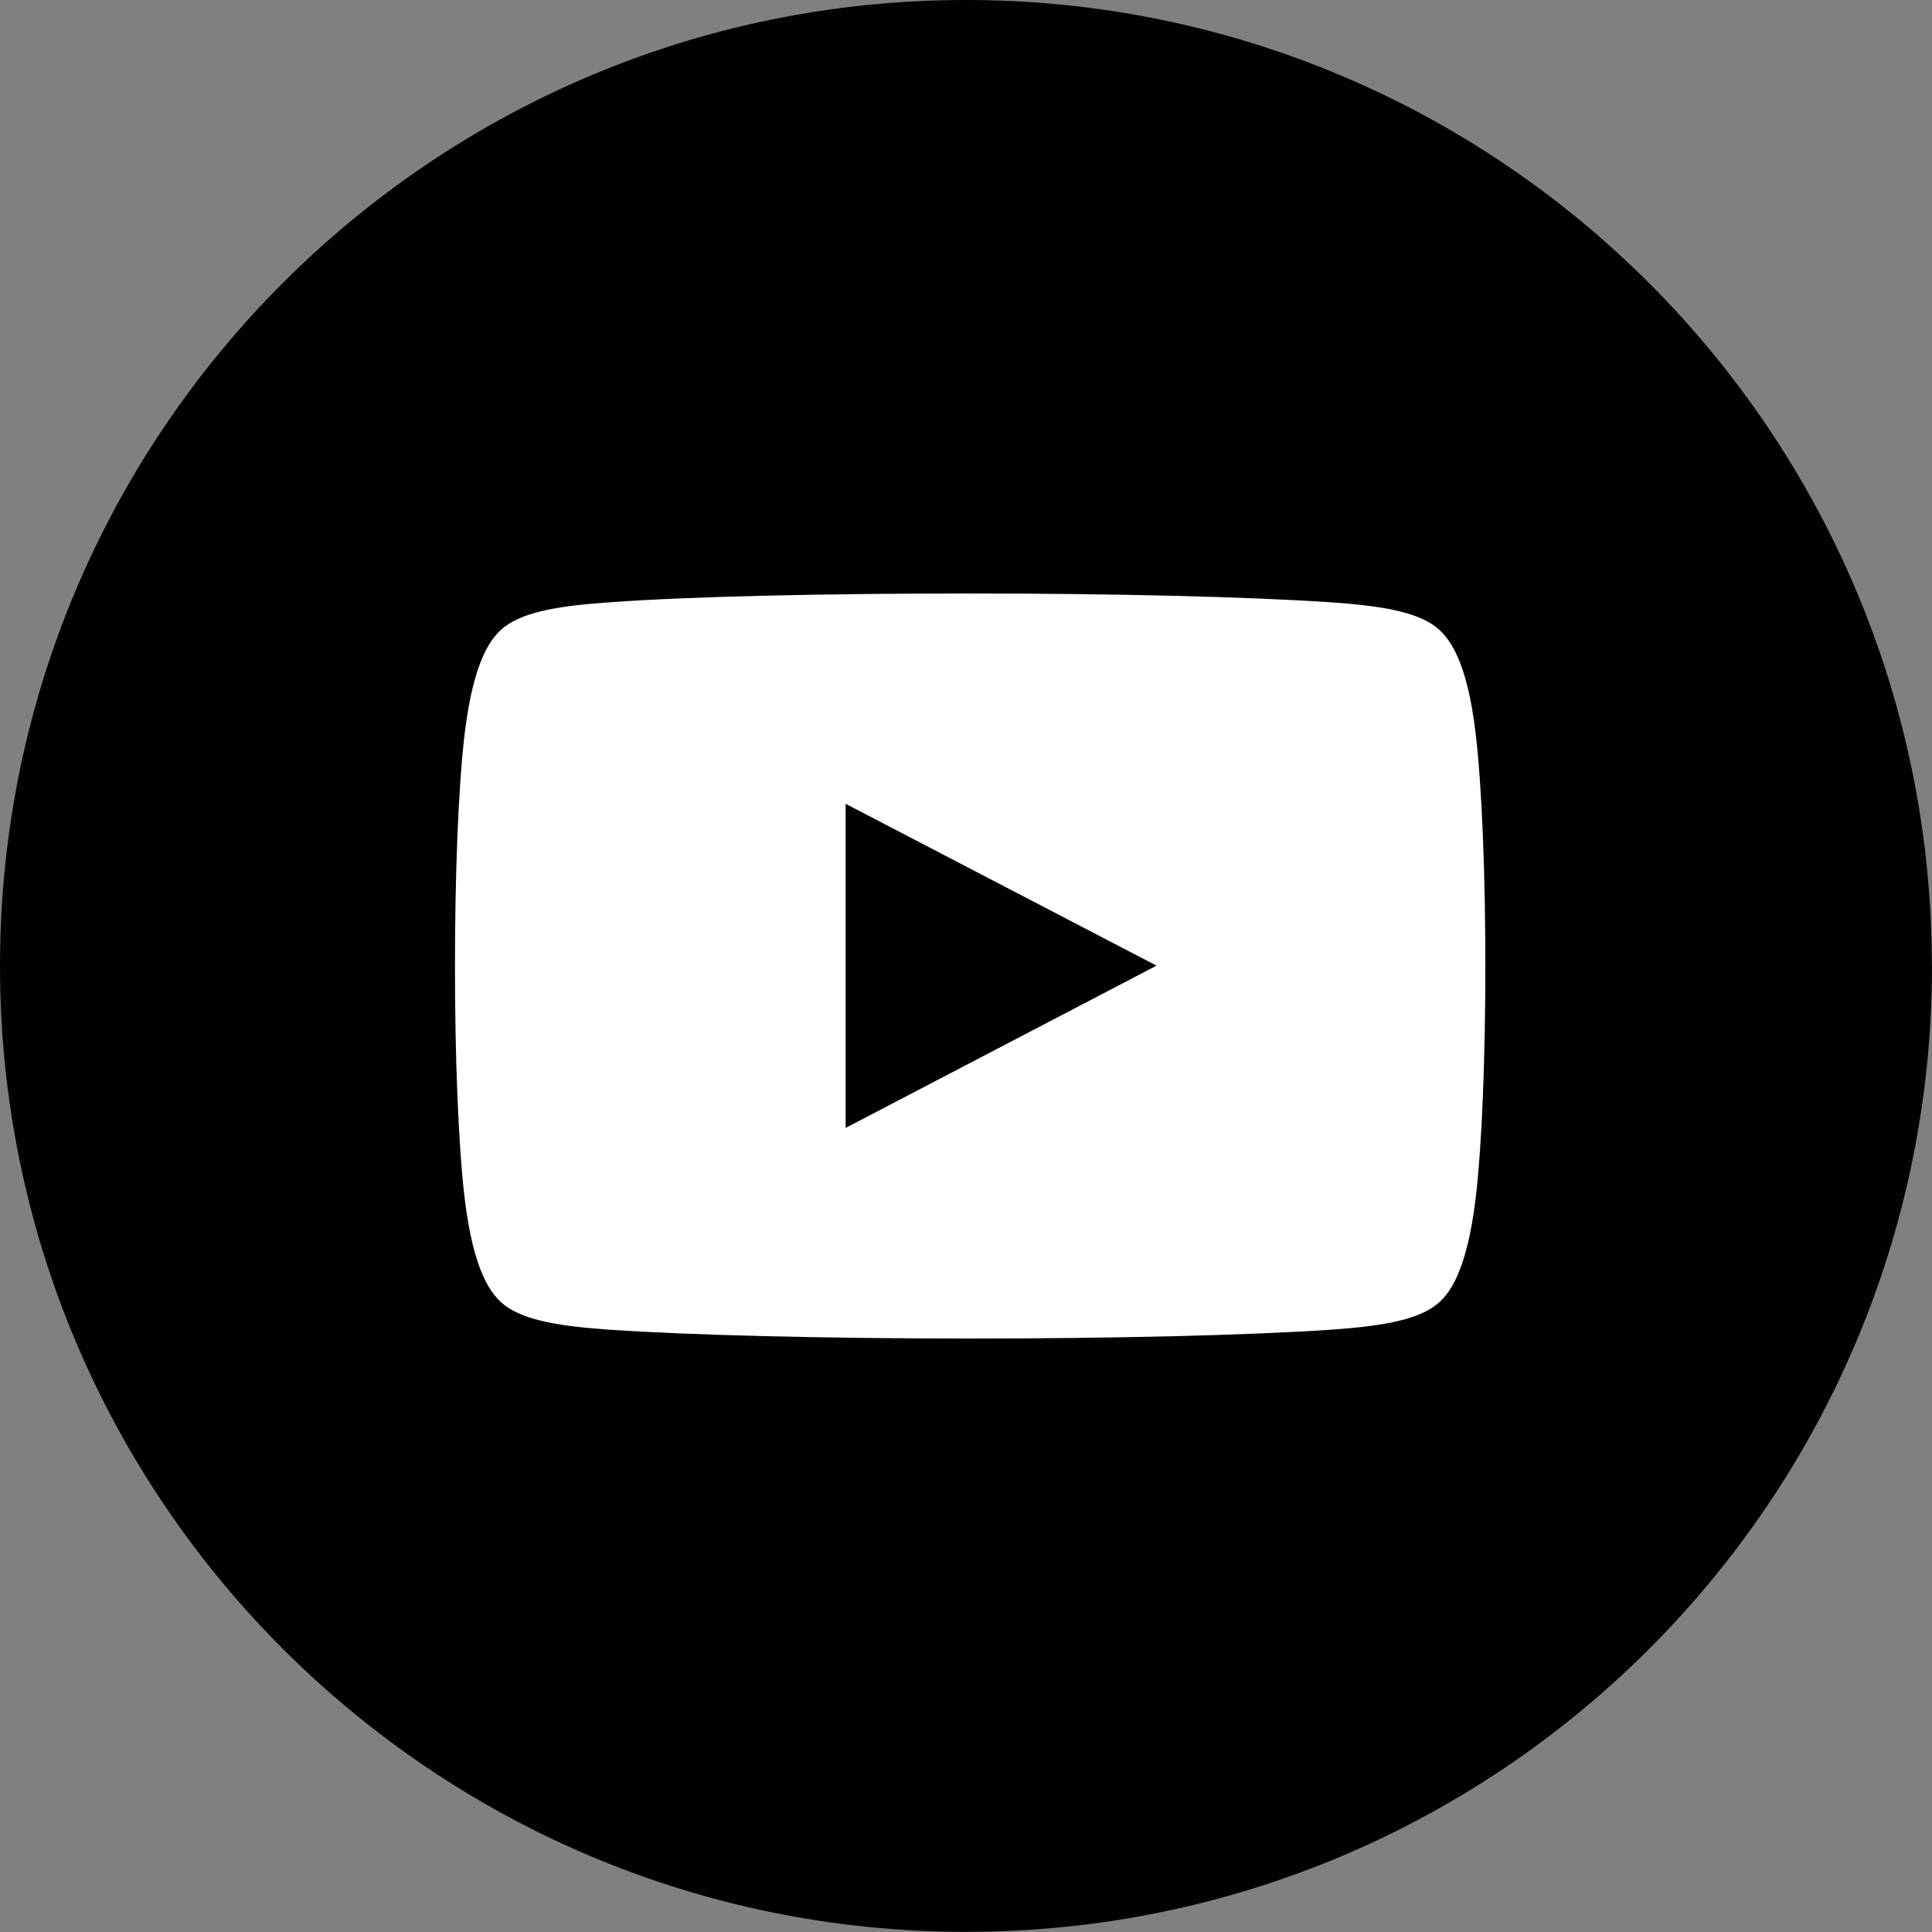
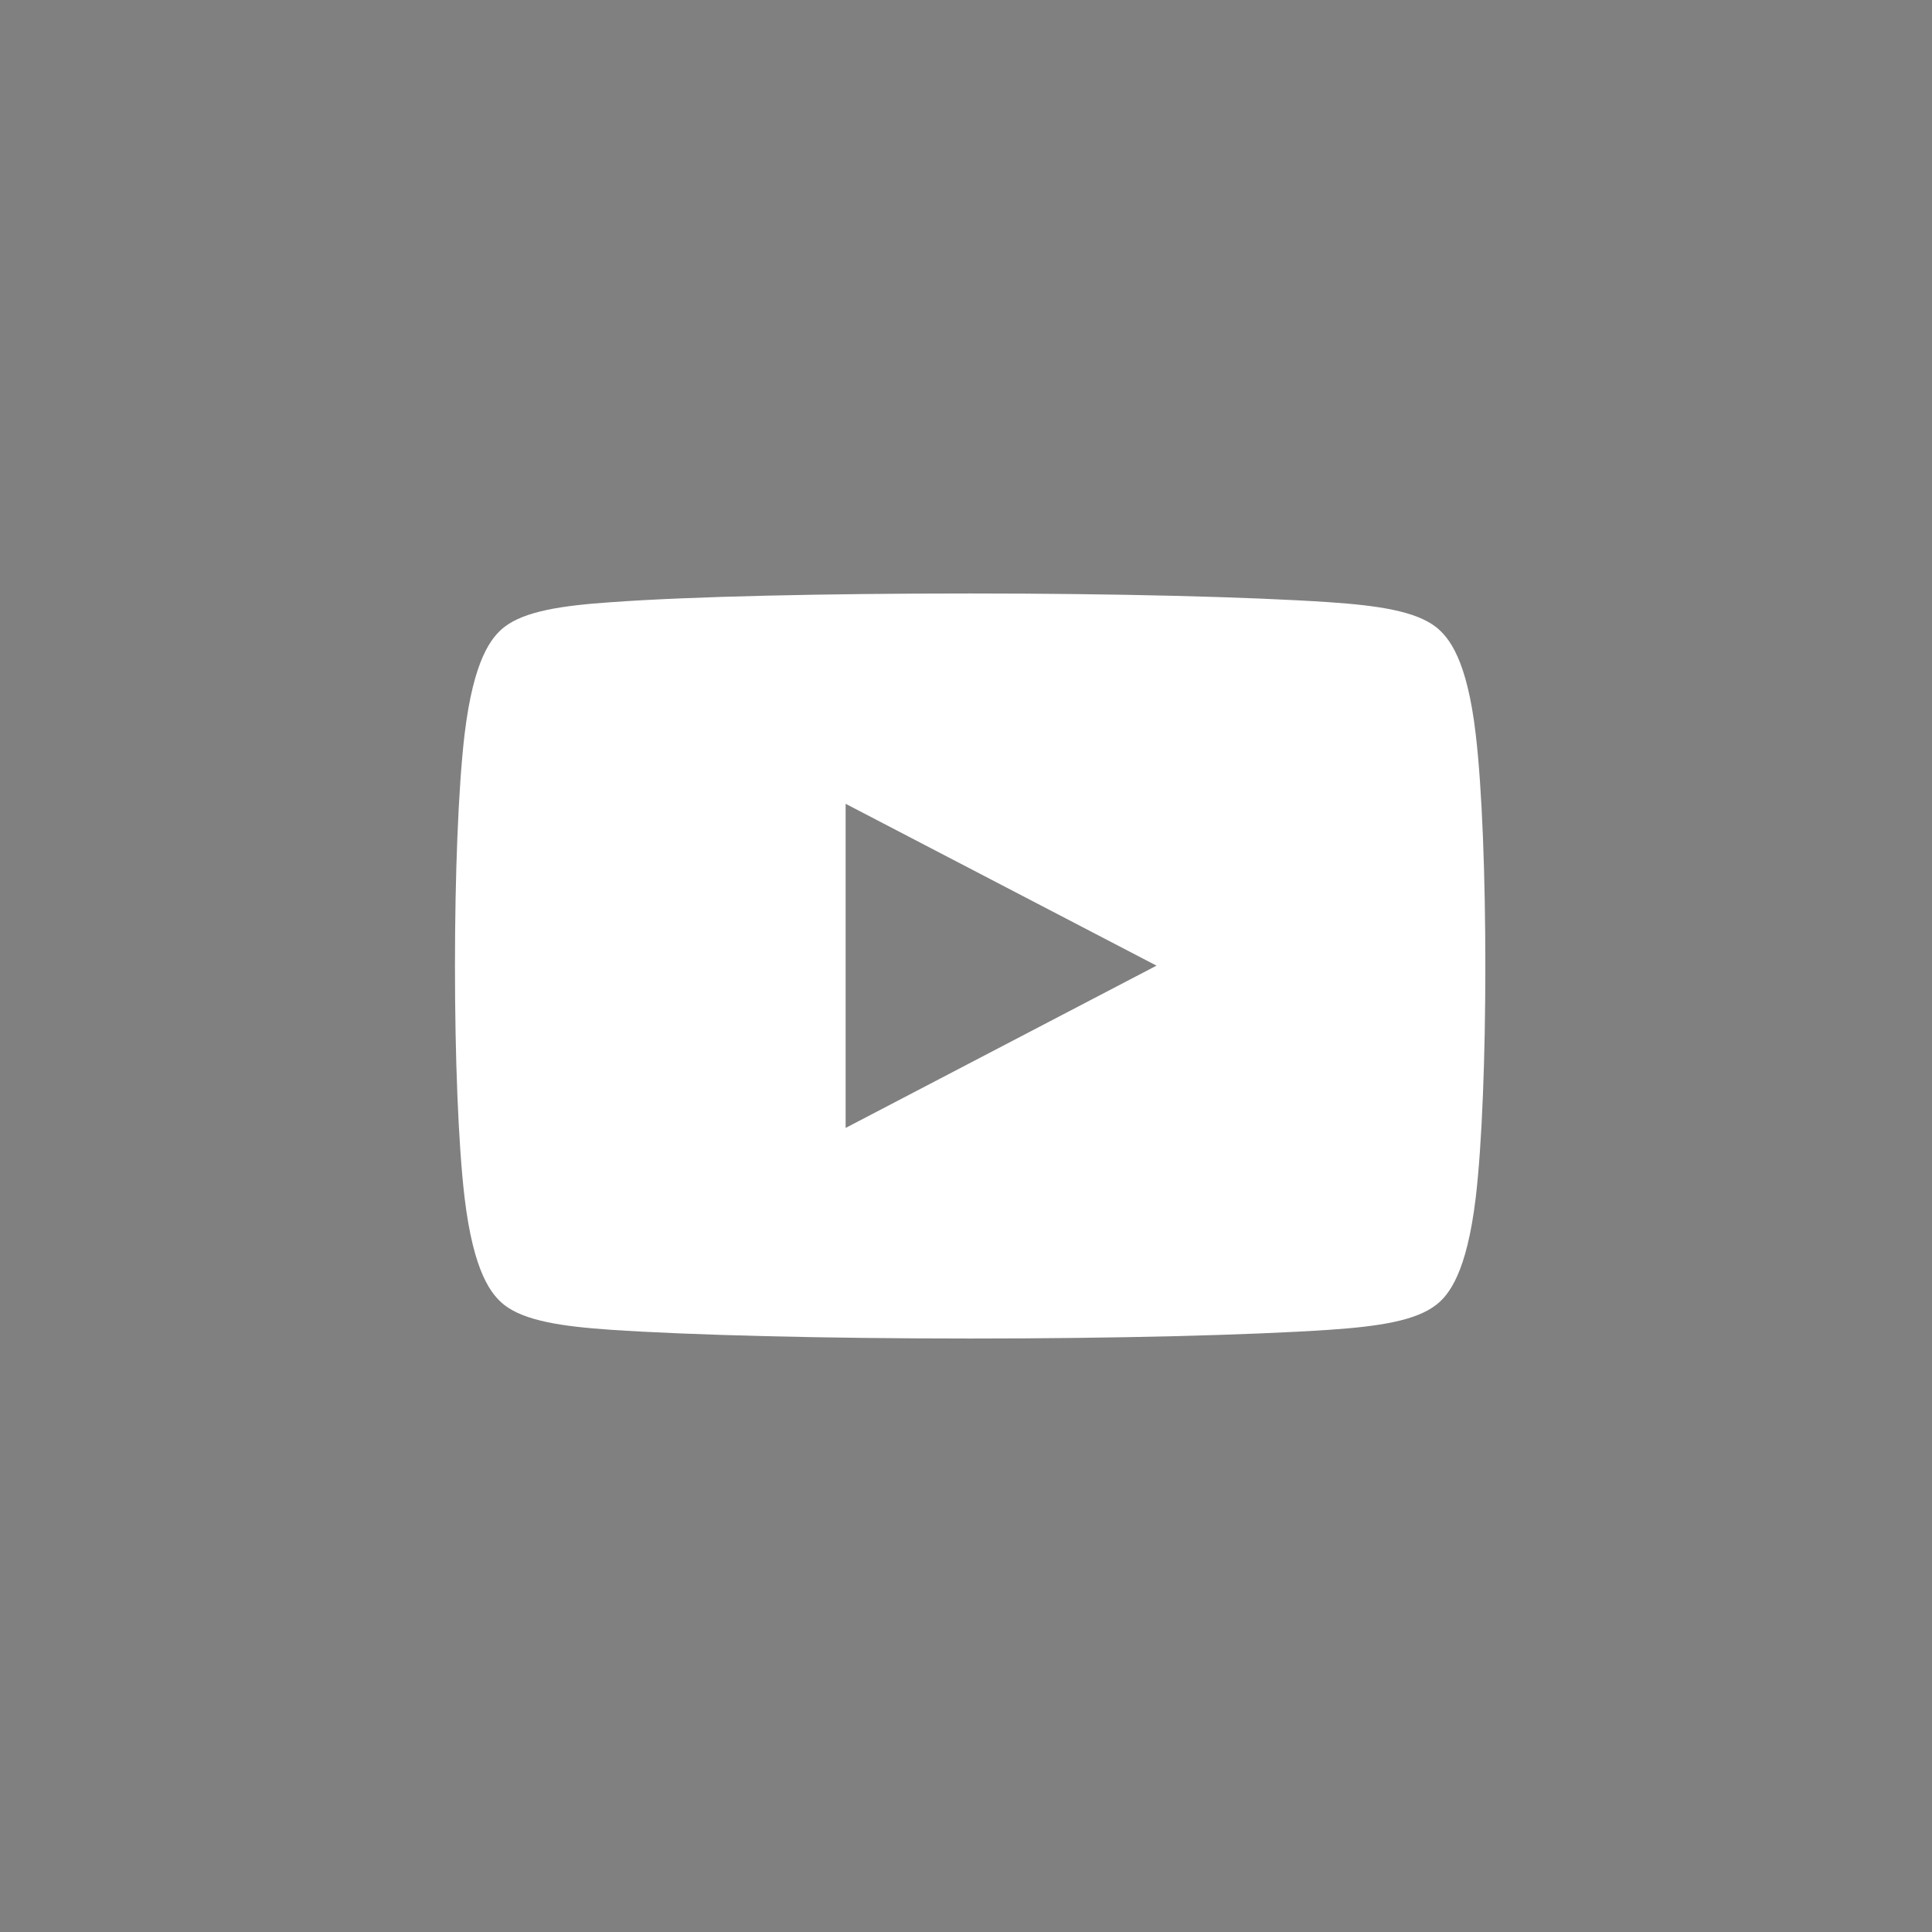
<svg xmlns="http://www.w3.org/2000/svg" viewBox="0 0 137.15 137.15">
  <rect x="0" y="0" width="137.15" height="137.15" fill="#808080" stroke="none" />
  <defs>
    <style>.d{fill:#010101;}.e{fill:#fff;}</style>
  </defs>
  <g id="a" />
  <g id="b">
    <g id="c">
      <g>
-         <path class="d" d="M137.15,68.57c0,37.88-30.7,68.57-68.57,68.57S0,106.45,0,68.57,30.7,0,68.57,0s68.57,30.7,68.57,68.57Z" />
        <path class="e" d="M104.76,52.13c-.62-5.33-1.9-6.88-2.81-7.61-1.45-1.13-4.07-1.53-7.58-1.77-5.63-.38-15.19-.62-25.5-.62s-19.88,.21-25.5,.62c-3.51,.24-6.13,.64-7.58,1.77-.91,.72-2.17,2.28-2.81,7.61-.91,7.69-.91,25.21,0,32.89,.64,5.33,1.9,6.88,2.81,7.61,1.45,1.13,4.07,1.53,7.58,1.77,5.63,.38,15.16,.62,25.5,.62s19.88-.24,25.5-.62c3.51-.24,6.13-.64,7.58-1.77,.91-.7,2.17-2.28,2.81-7.61,.91-7.69,.91-25.21,0-32.89Zm-44.73,27.94v-23.01l22.07,11.49-22.07,11.52Z" />
      </g>
    </g>
  </g>
</svg>